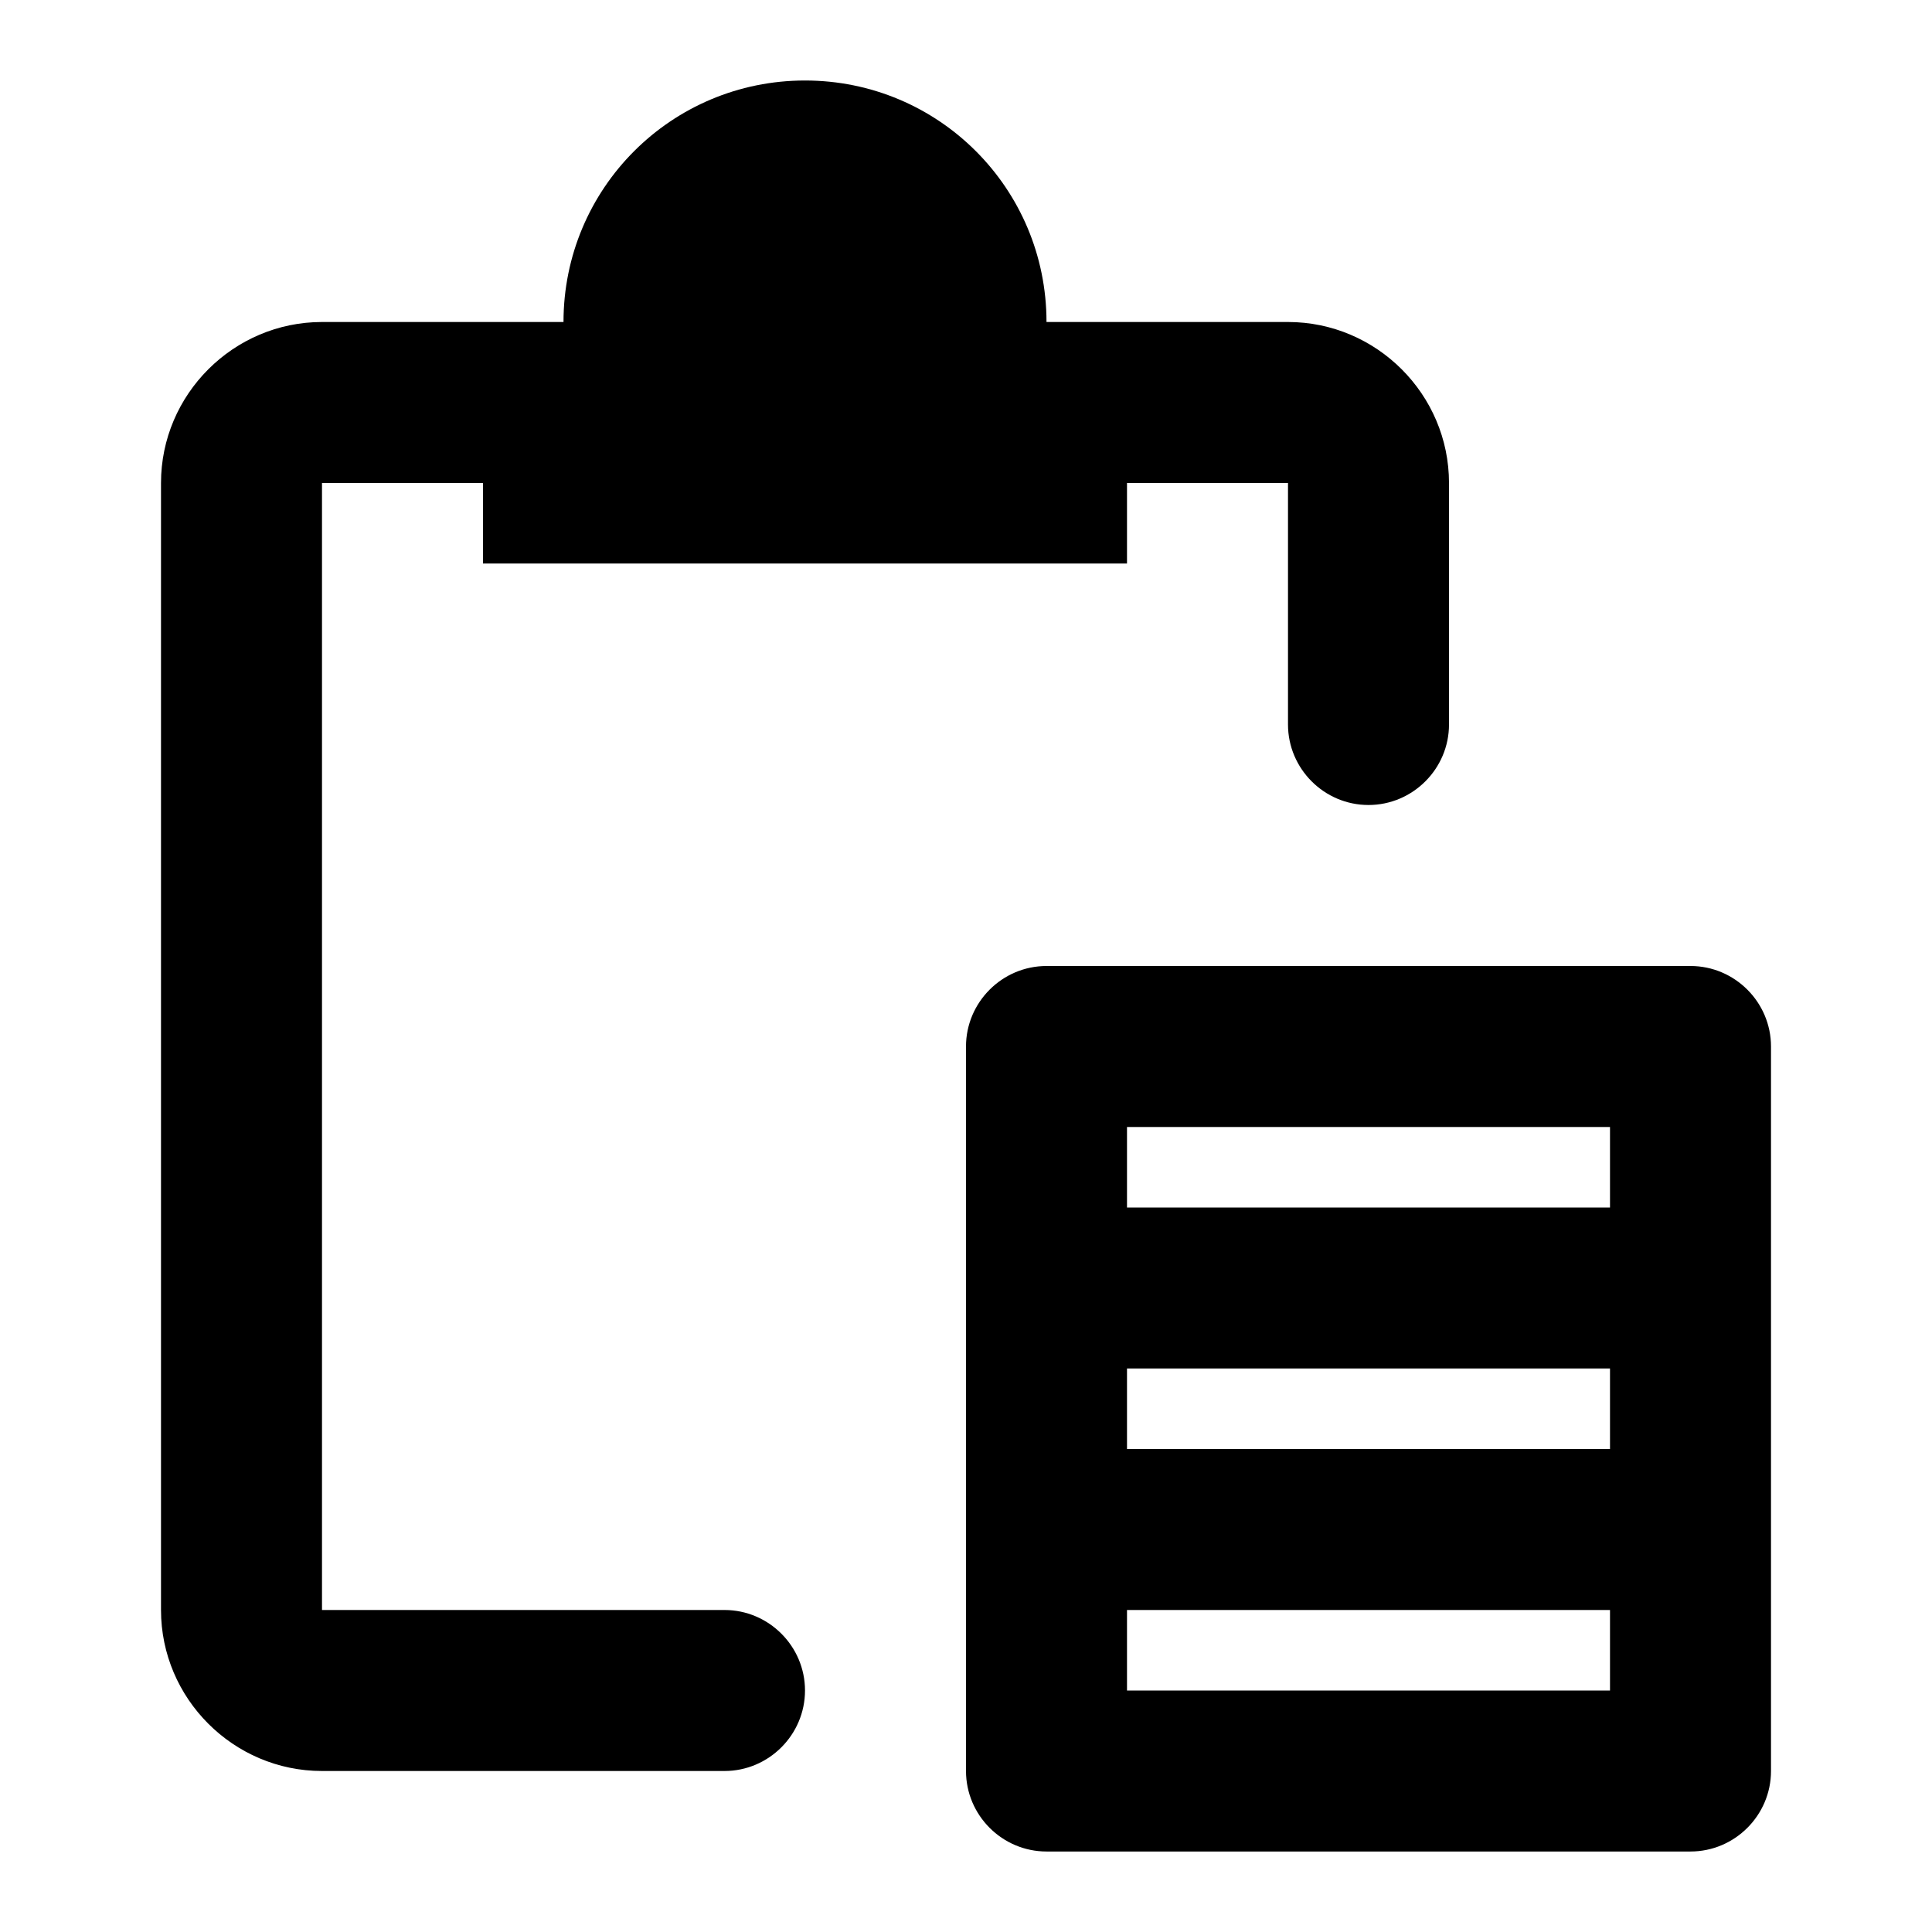
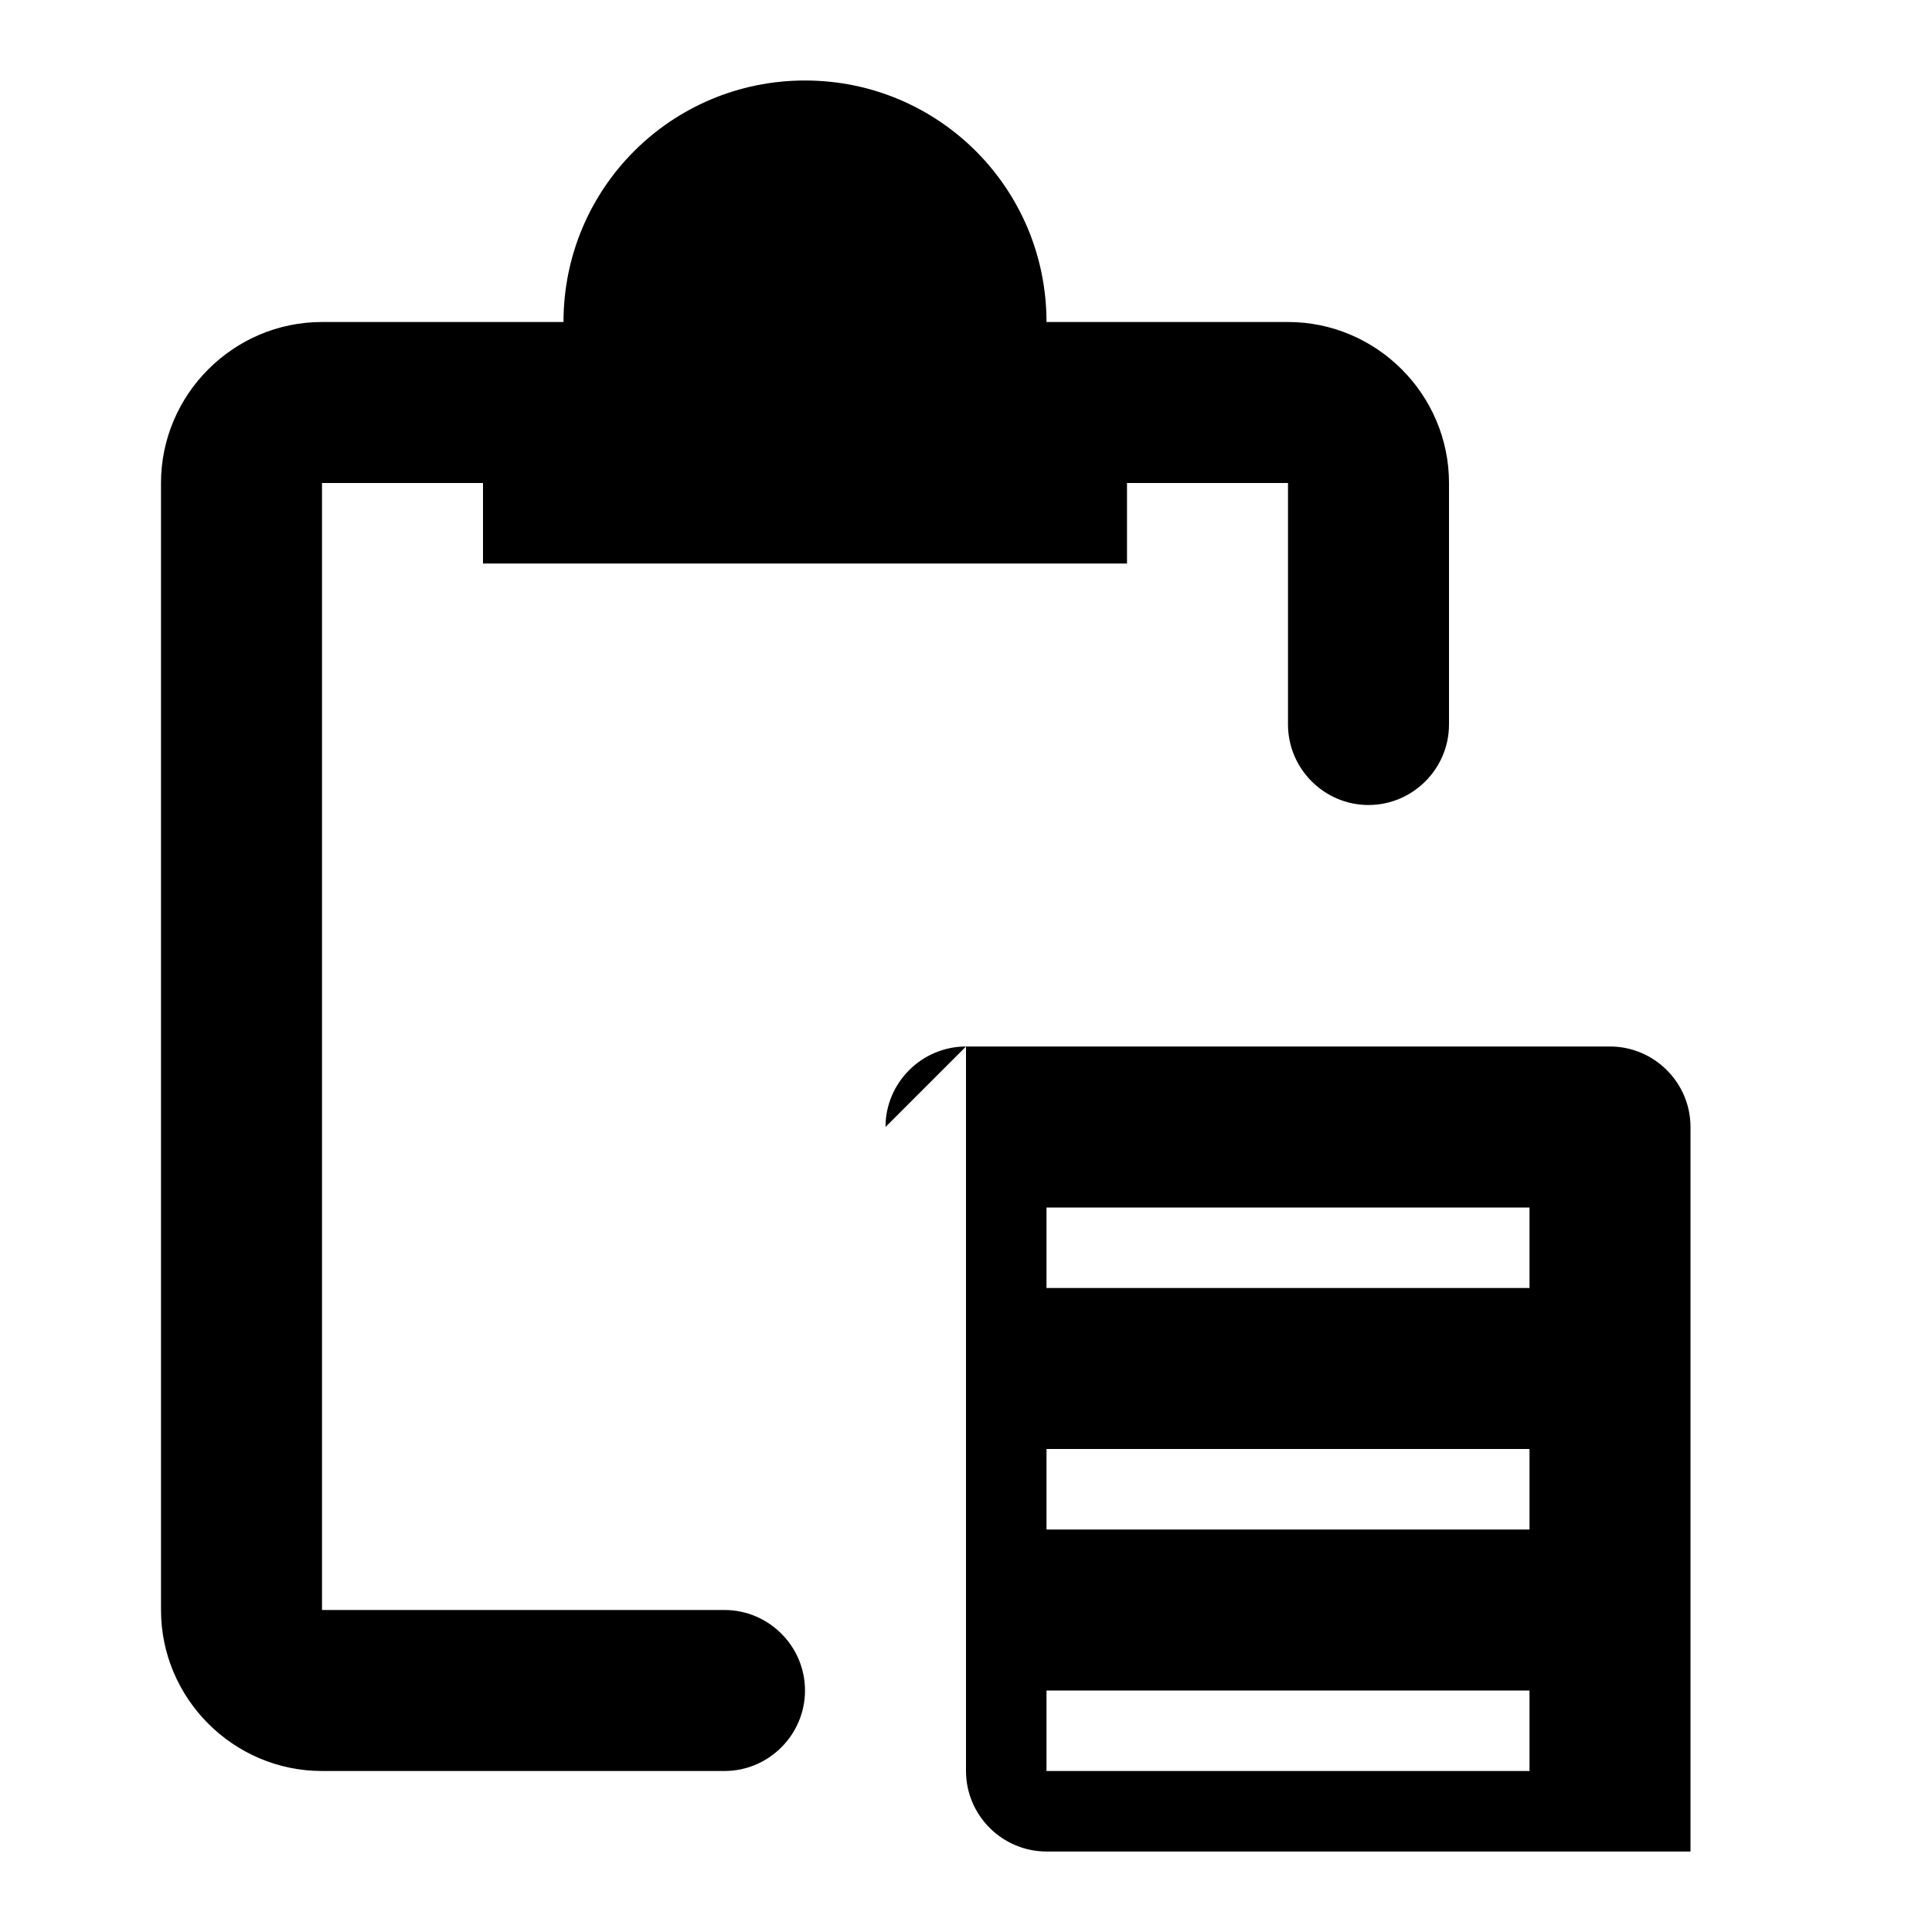
<svg xmlns="http://www.w3.org/2000/svg" width="24" height="24" fill="currentColor" class="mi-outline mi-clipboard-actions" viewBox="0 0 24 24">
-   <path d="M4 6h2v1h8V6h2v3c0 .55.45 1 1 1s1-.45 1-1V6c0-1.1-.9-2-2-2h-3c0-1.66-1.34-3-3-3S7 2.34 7 4H4c-1.1 0-2 .9-2 2v14c0 1.1.9 2 2 2h5c.55 0 1-.45 1-1s-.45-1-1-1H4zm8 7v9c0 .55.45 1 1 1h8c.55 0 1-.45 1-1v-9c0-.55-.45-1-1-1h-8c-.55 0-1 .45-1 1m8 8h-6v-1h6zm0-3h-6v-1h6zm0-3h-6v-1h6z" />
+   <path d="M4 6h2v1h8V6h2v3c0 .55.45 1 1 1s1-.45 1-1V6c0-1.1-.9-2-2-2h-3c0-1.66-1.34-3-3-3S7 2.34 7 4H4c-1.1 0-2 .9-2 2v14c0 1.1.9 2 2 2h5c.55 0 1-.45 1-1s-.45-1-1-1H4zm8 7v9c0 .55.45 1 1 1h8v-9c0-.55-.45-1-1-1h-8c-.55 0-1 .45-1 1m8 8h-6v-1h6zm0-3h-6v-1h6zm0-3h-6v-1h6z" />
</svg>